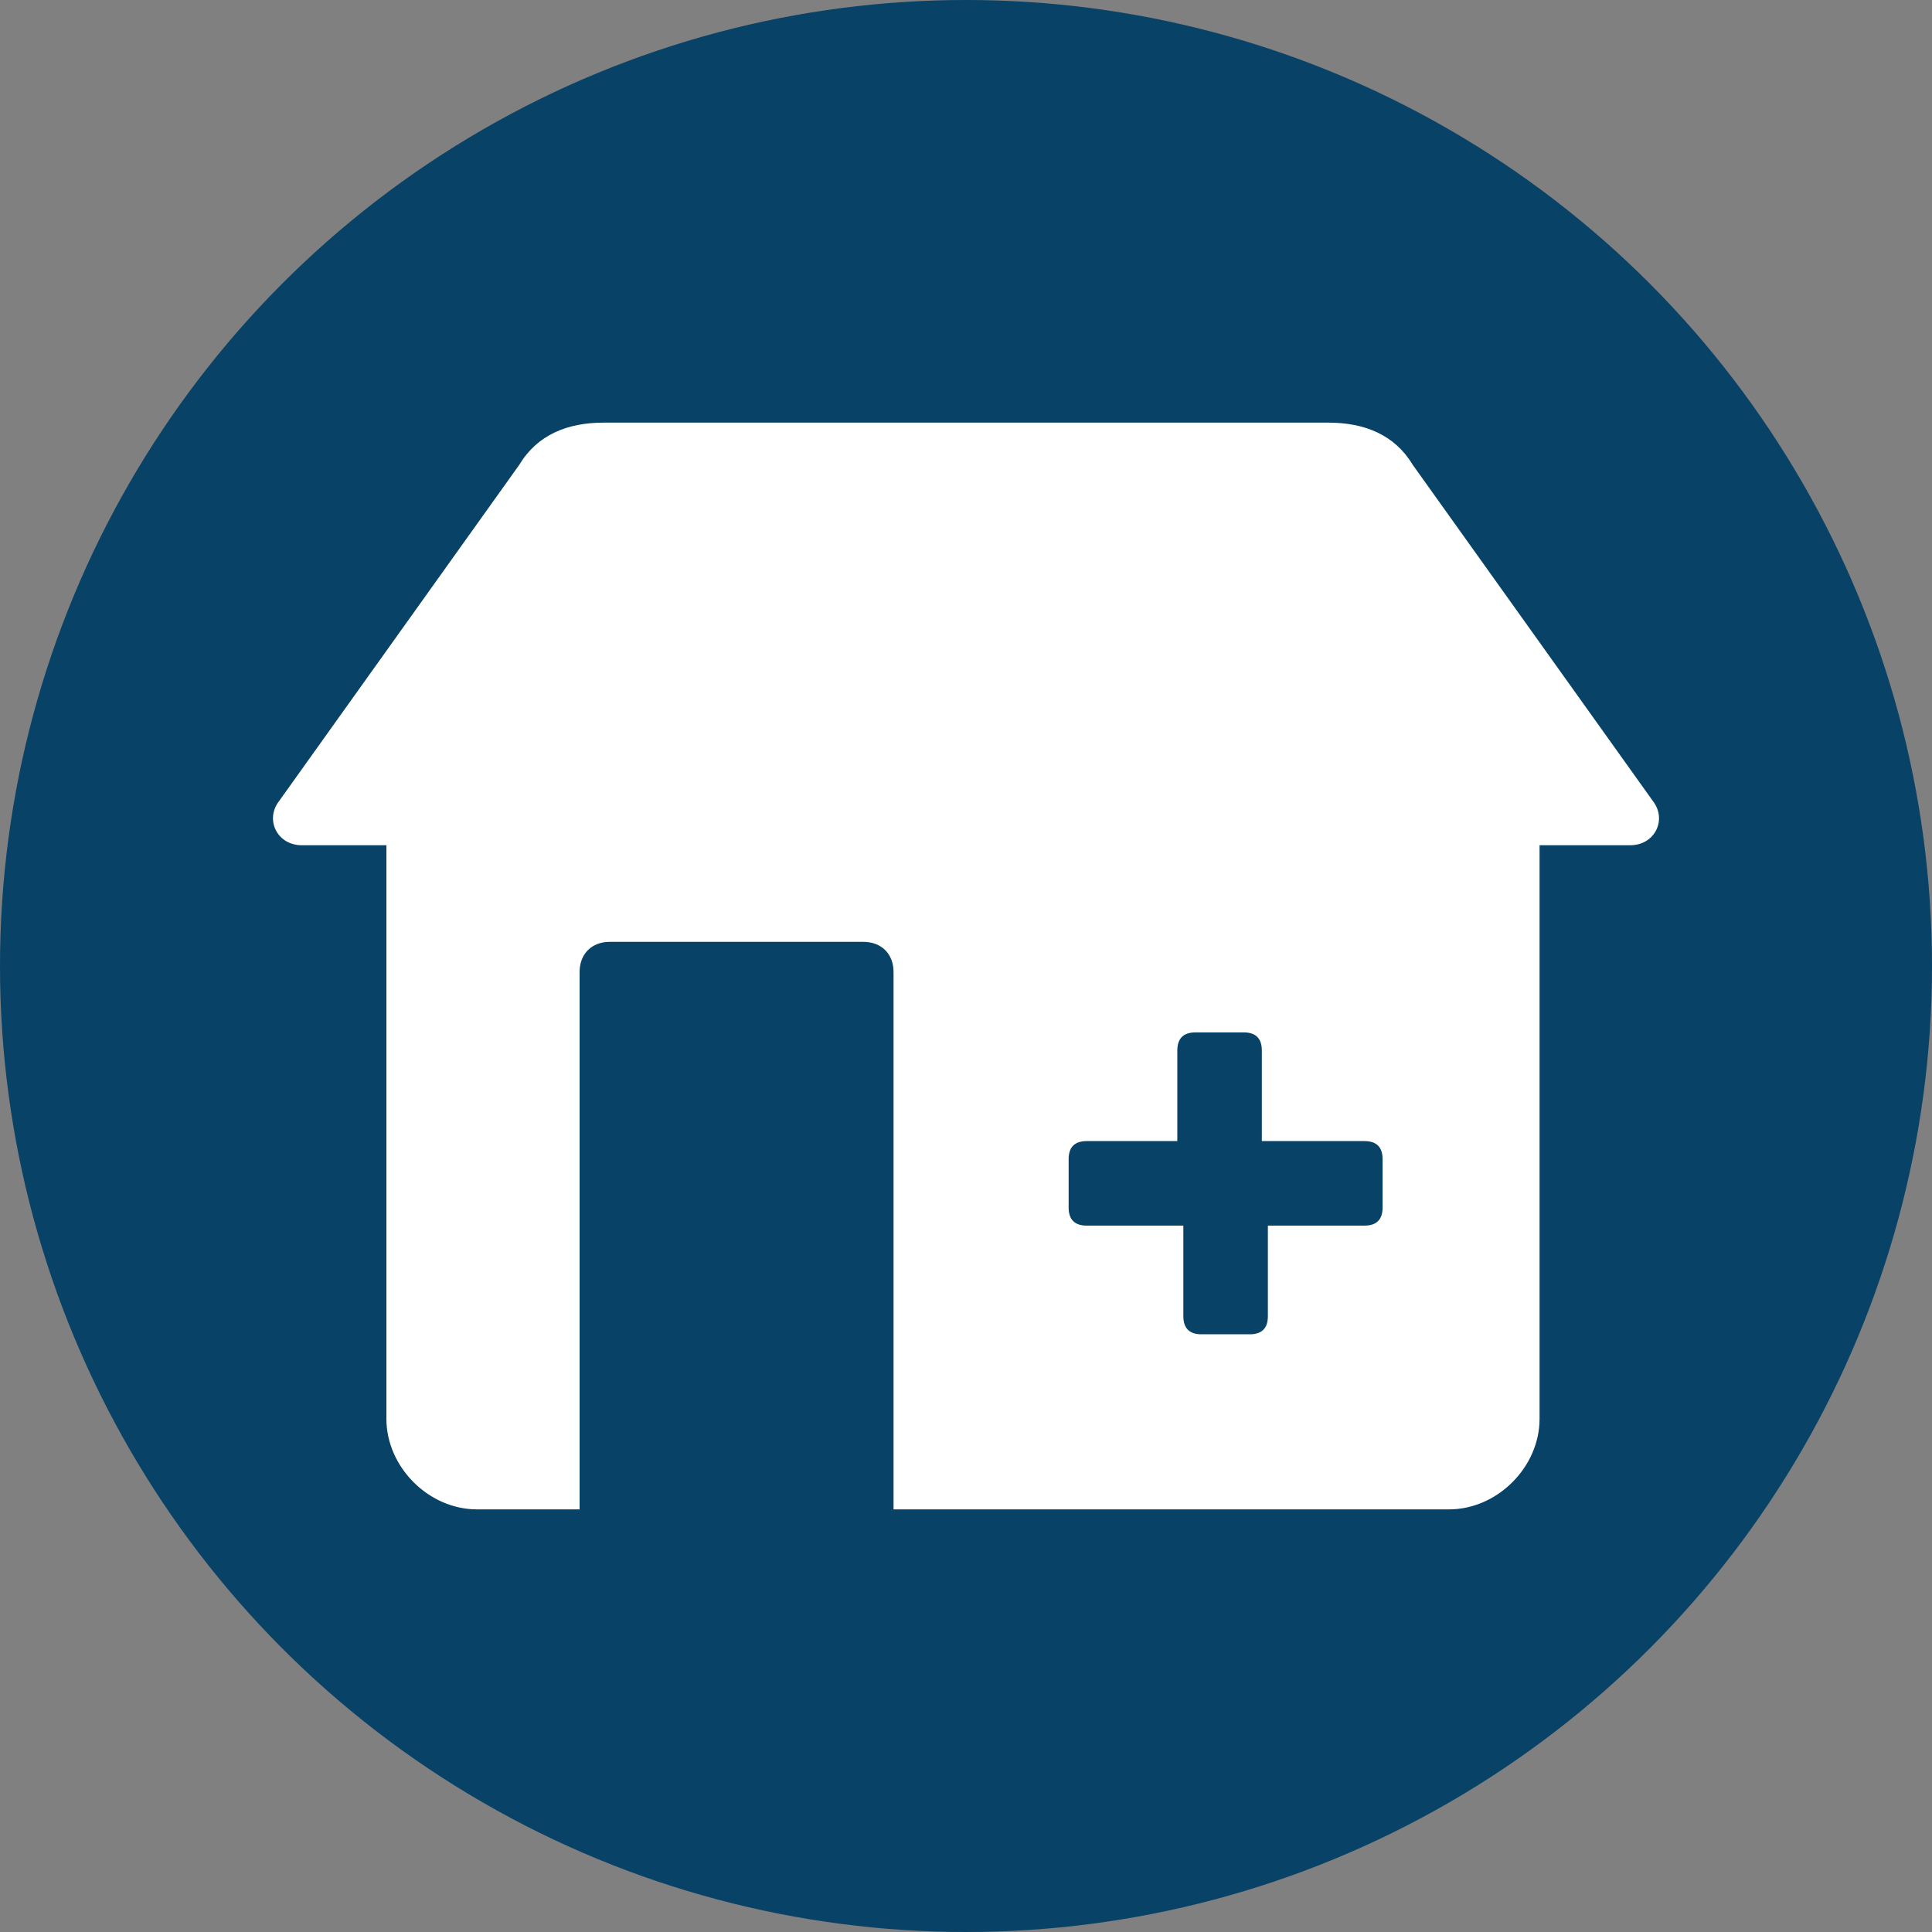
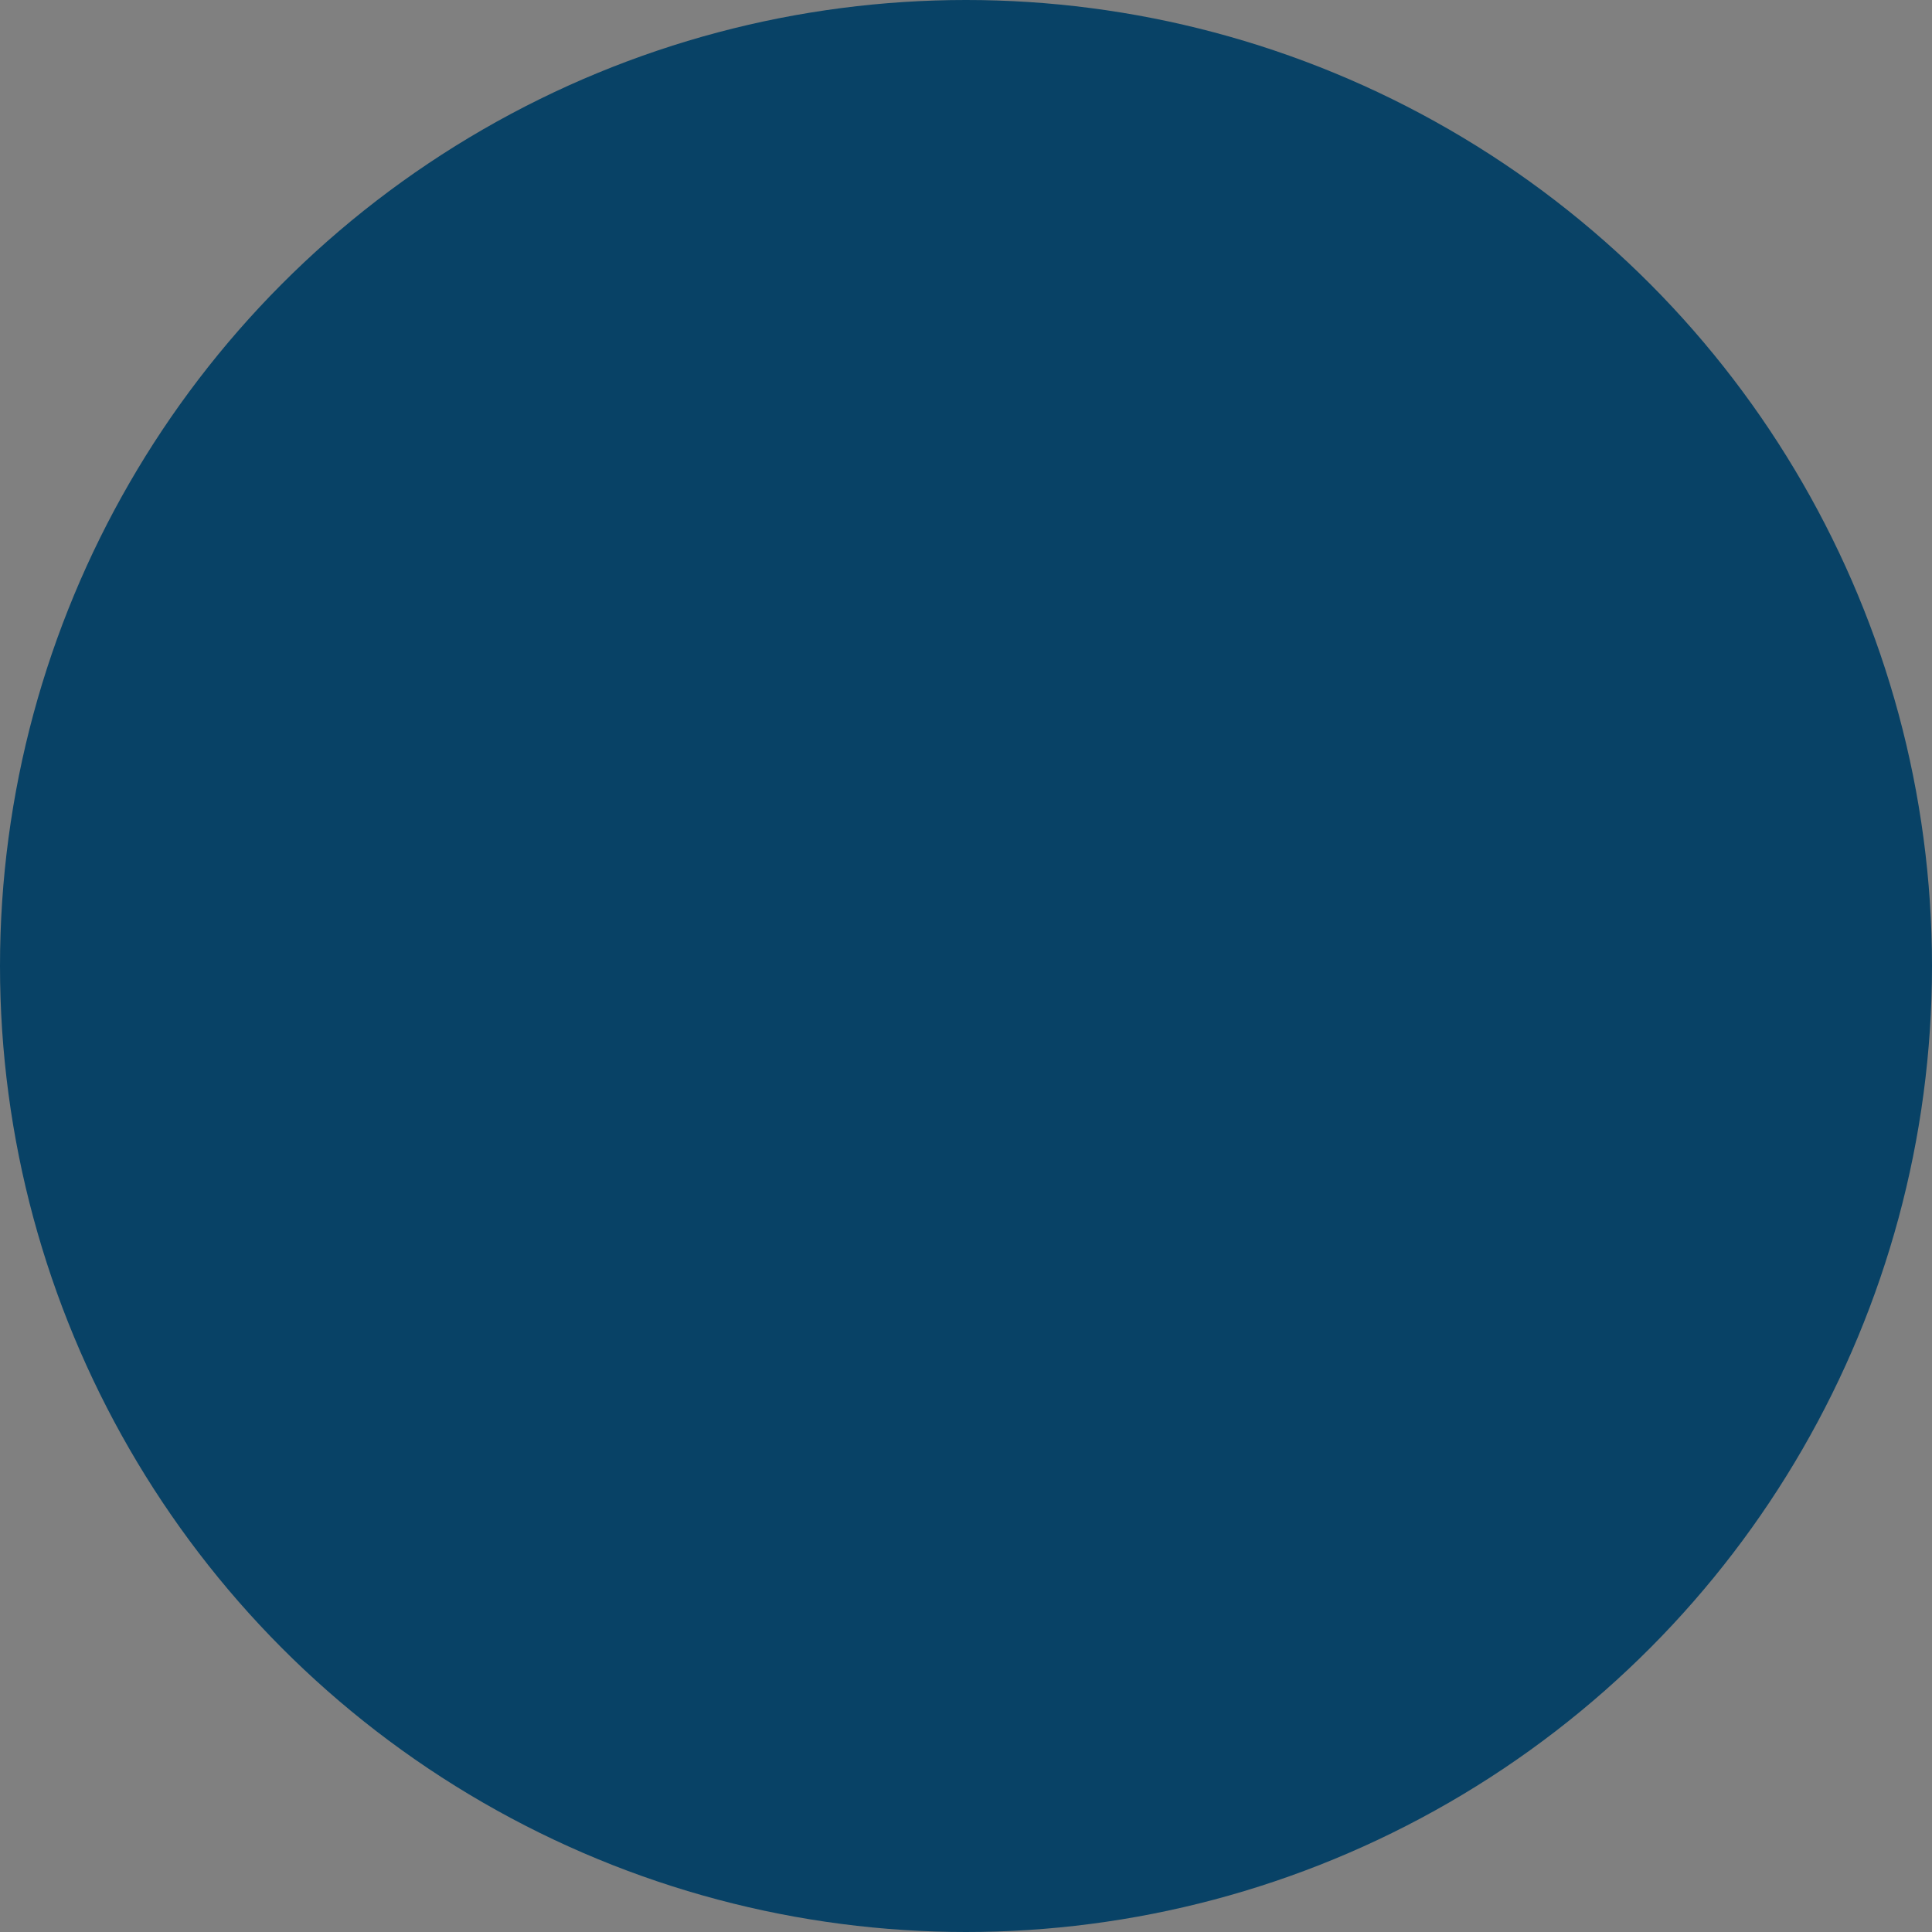
<svg xmlns="http://www.w3.org/2000/svg" version="1.1" id="Layer_1" width="32" height="32" viewBox="0 0 32 32">
  <rect x="0" y="0" width="32" height="32" fill="#808080" stroke="none" />
  <style type="text/css">
	.st0{fill:#084266;}
	.st1{fill:#FFFFFF;}
</style>
  <circle id="Ellipse_3527" class="st0" cx="16" cy="16" r="16" />
-   <path class="st1" d="M27.4,13.3l-4-5.6C23.1,7.2,22.6,7,22,7H10C9.4,7,8.9,7.2,8.6,7.7l-4,5.6C4.4,13.6,4.6,14,5,14h1.4v0.1v9.4  c0,0.8,0.7,1.5,1.5,1.5h1.7l0,0v-8.9c0-0.3,0.2-0.5,0.5-0.5h4.2c0.3,0,0.5,0.2,0.5,0.5V25l0,0H24c0.8,0,1.5-0.7,1.5-1.5v-9.4V14H27  C27.4,14,27.6,13.6,27.4,13.3z M22.9,20c0,0.2-0.1,0.3-0.3,0.3H21v1.5c0,0.2-0.1,0.3-0.3,0.3h-0.8c-0.2,0-0.3-0.1-0.3-0.3v-1.5H18  c-0.2,0-0.3-0.1-0.3-0.3v-0.8c0-0.2,0.1-0.3,0.3-0.3h1.5v-1.5c0-0.2,0.1-0.3,0.3-0.3h0.8c0.2,0,0.3,0.1,0.3,0.3v1.5h1.7  c0.2,0,0.3,0.1,0.3,0.3L22.9,20L22.9,20z" />
</svg>